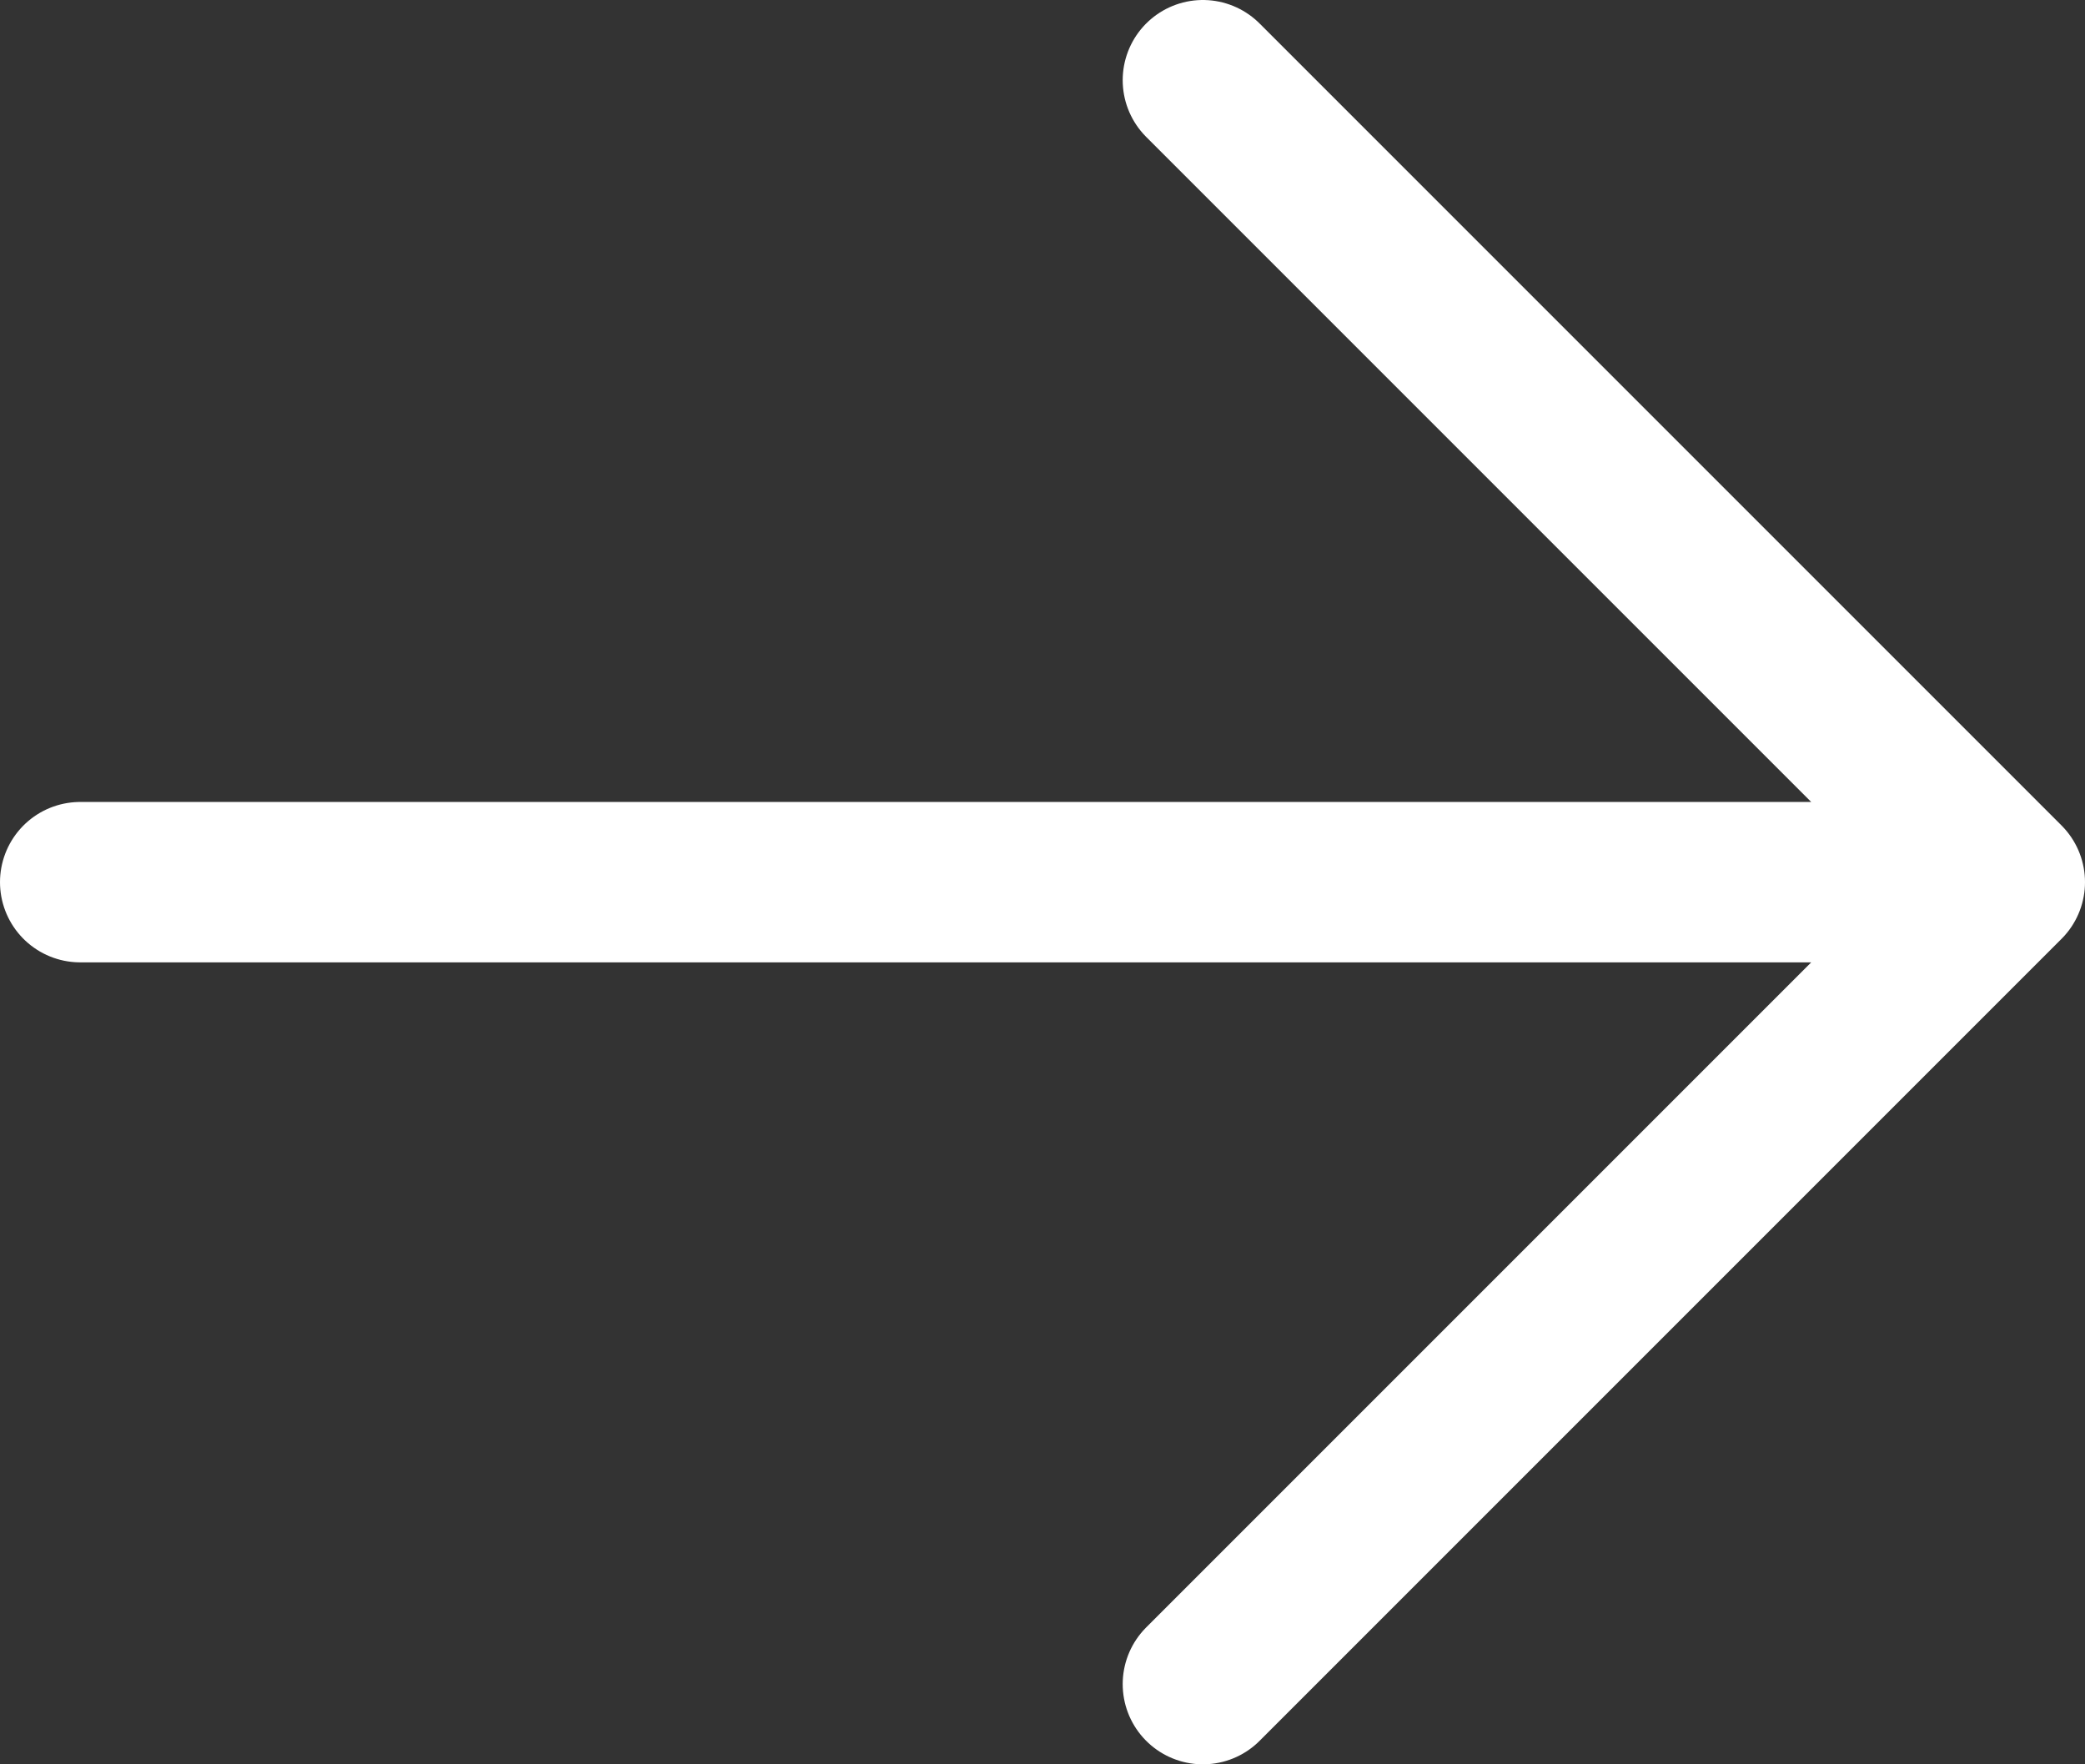
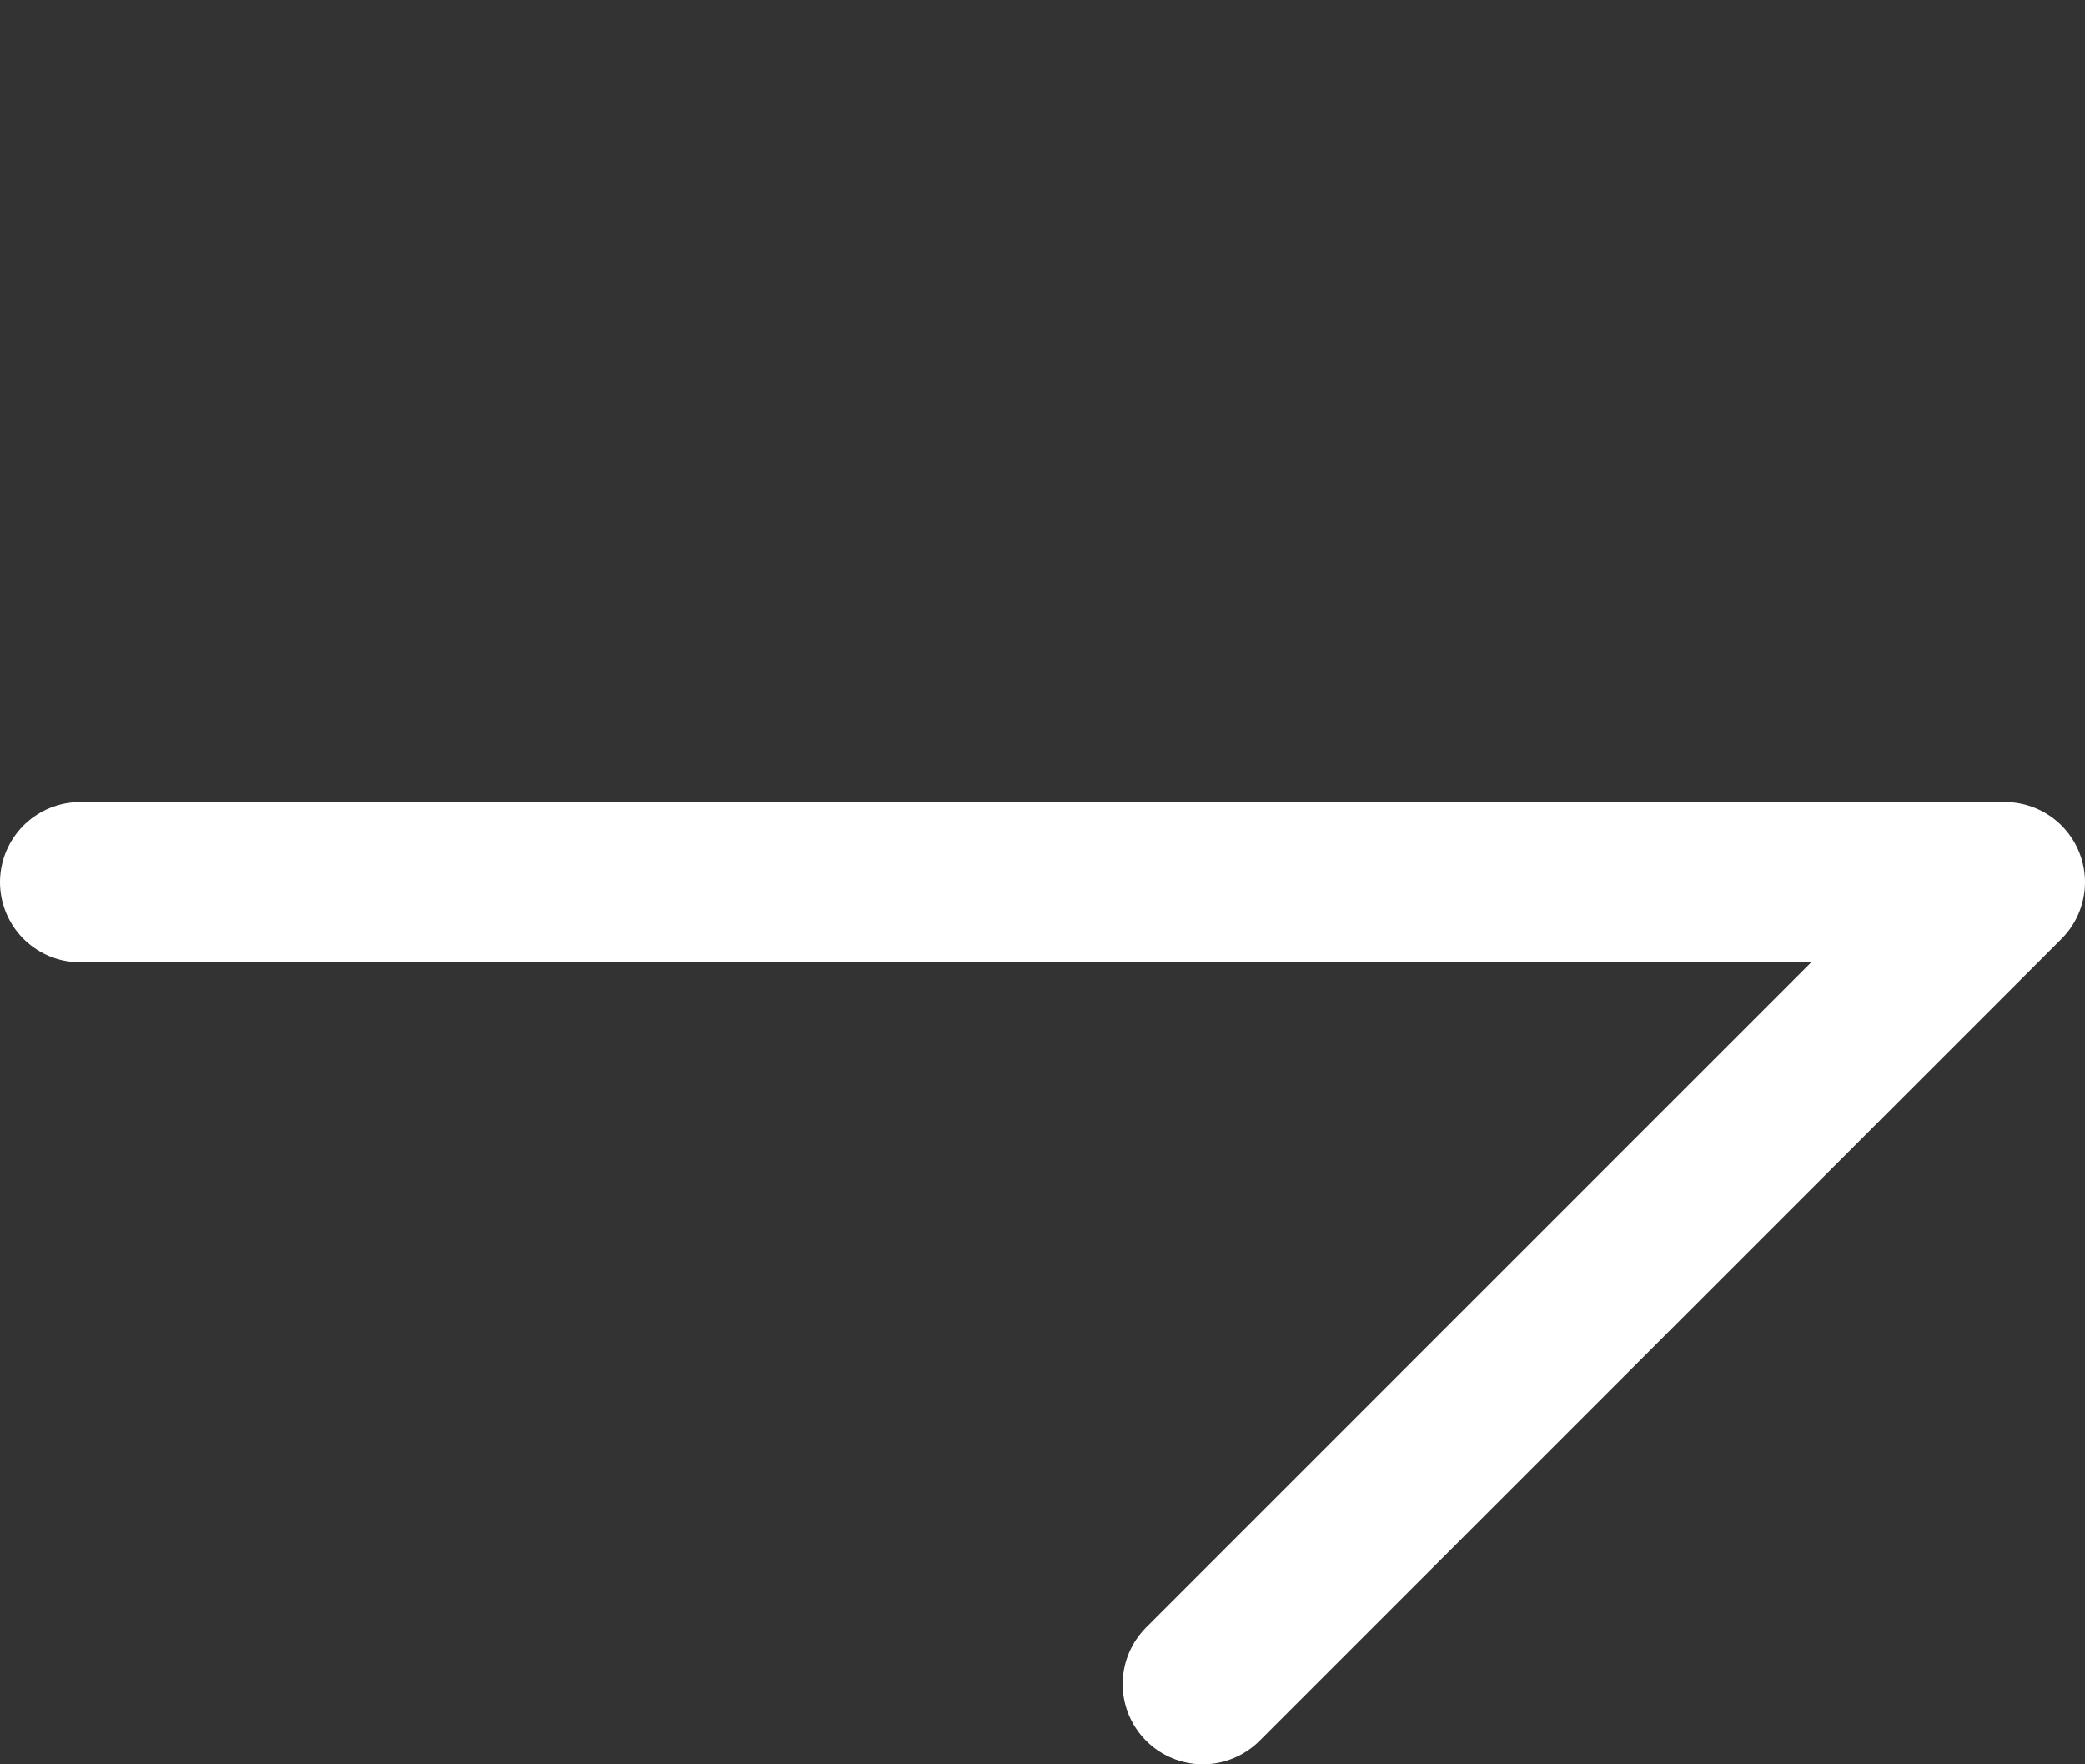
<svg xmlns="http://www.w3.org/2000/svg" viewBox="0 0 26 22" fill="none">
  <rect x="0" y="0" width="26" height="22" fill="#333333" stroke="none" />
-   <path d="M15 1L25 11M25 11L15 21M25 11H1" stroke="white" stroke-width="2" stroke-linecap="round" stroke-linejoin="round" />
+   <path d="M15 1M25 11L15 21M25 11H1" stroke="white" stroke-width="2" stroke-linecap="round" stroke-linejoin="round" />
</svg>